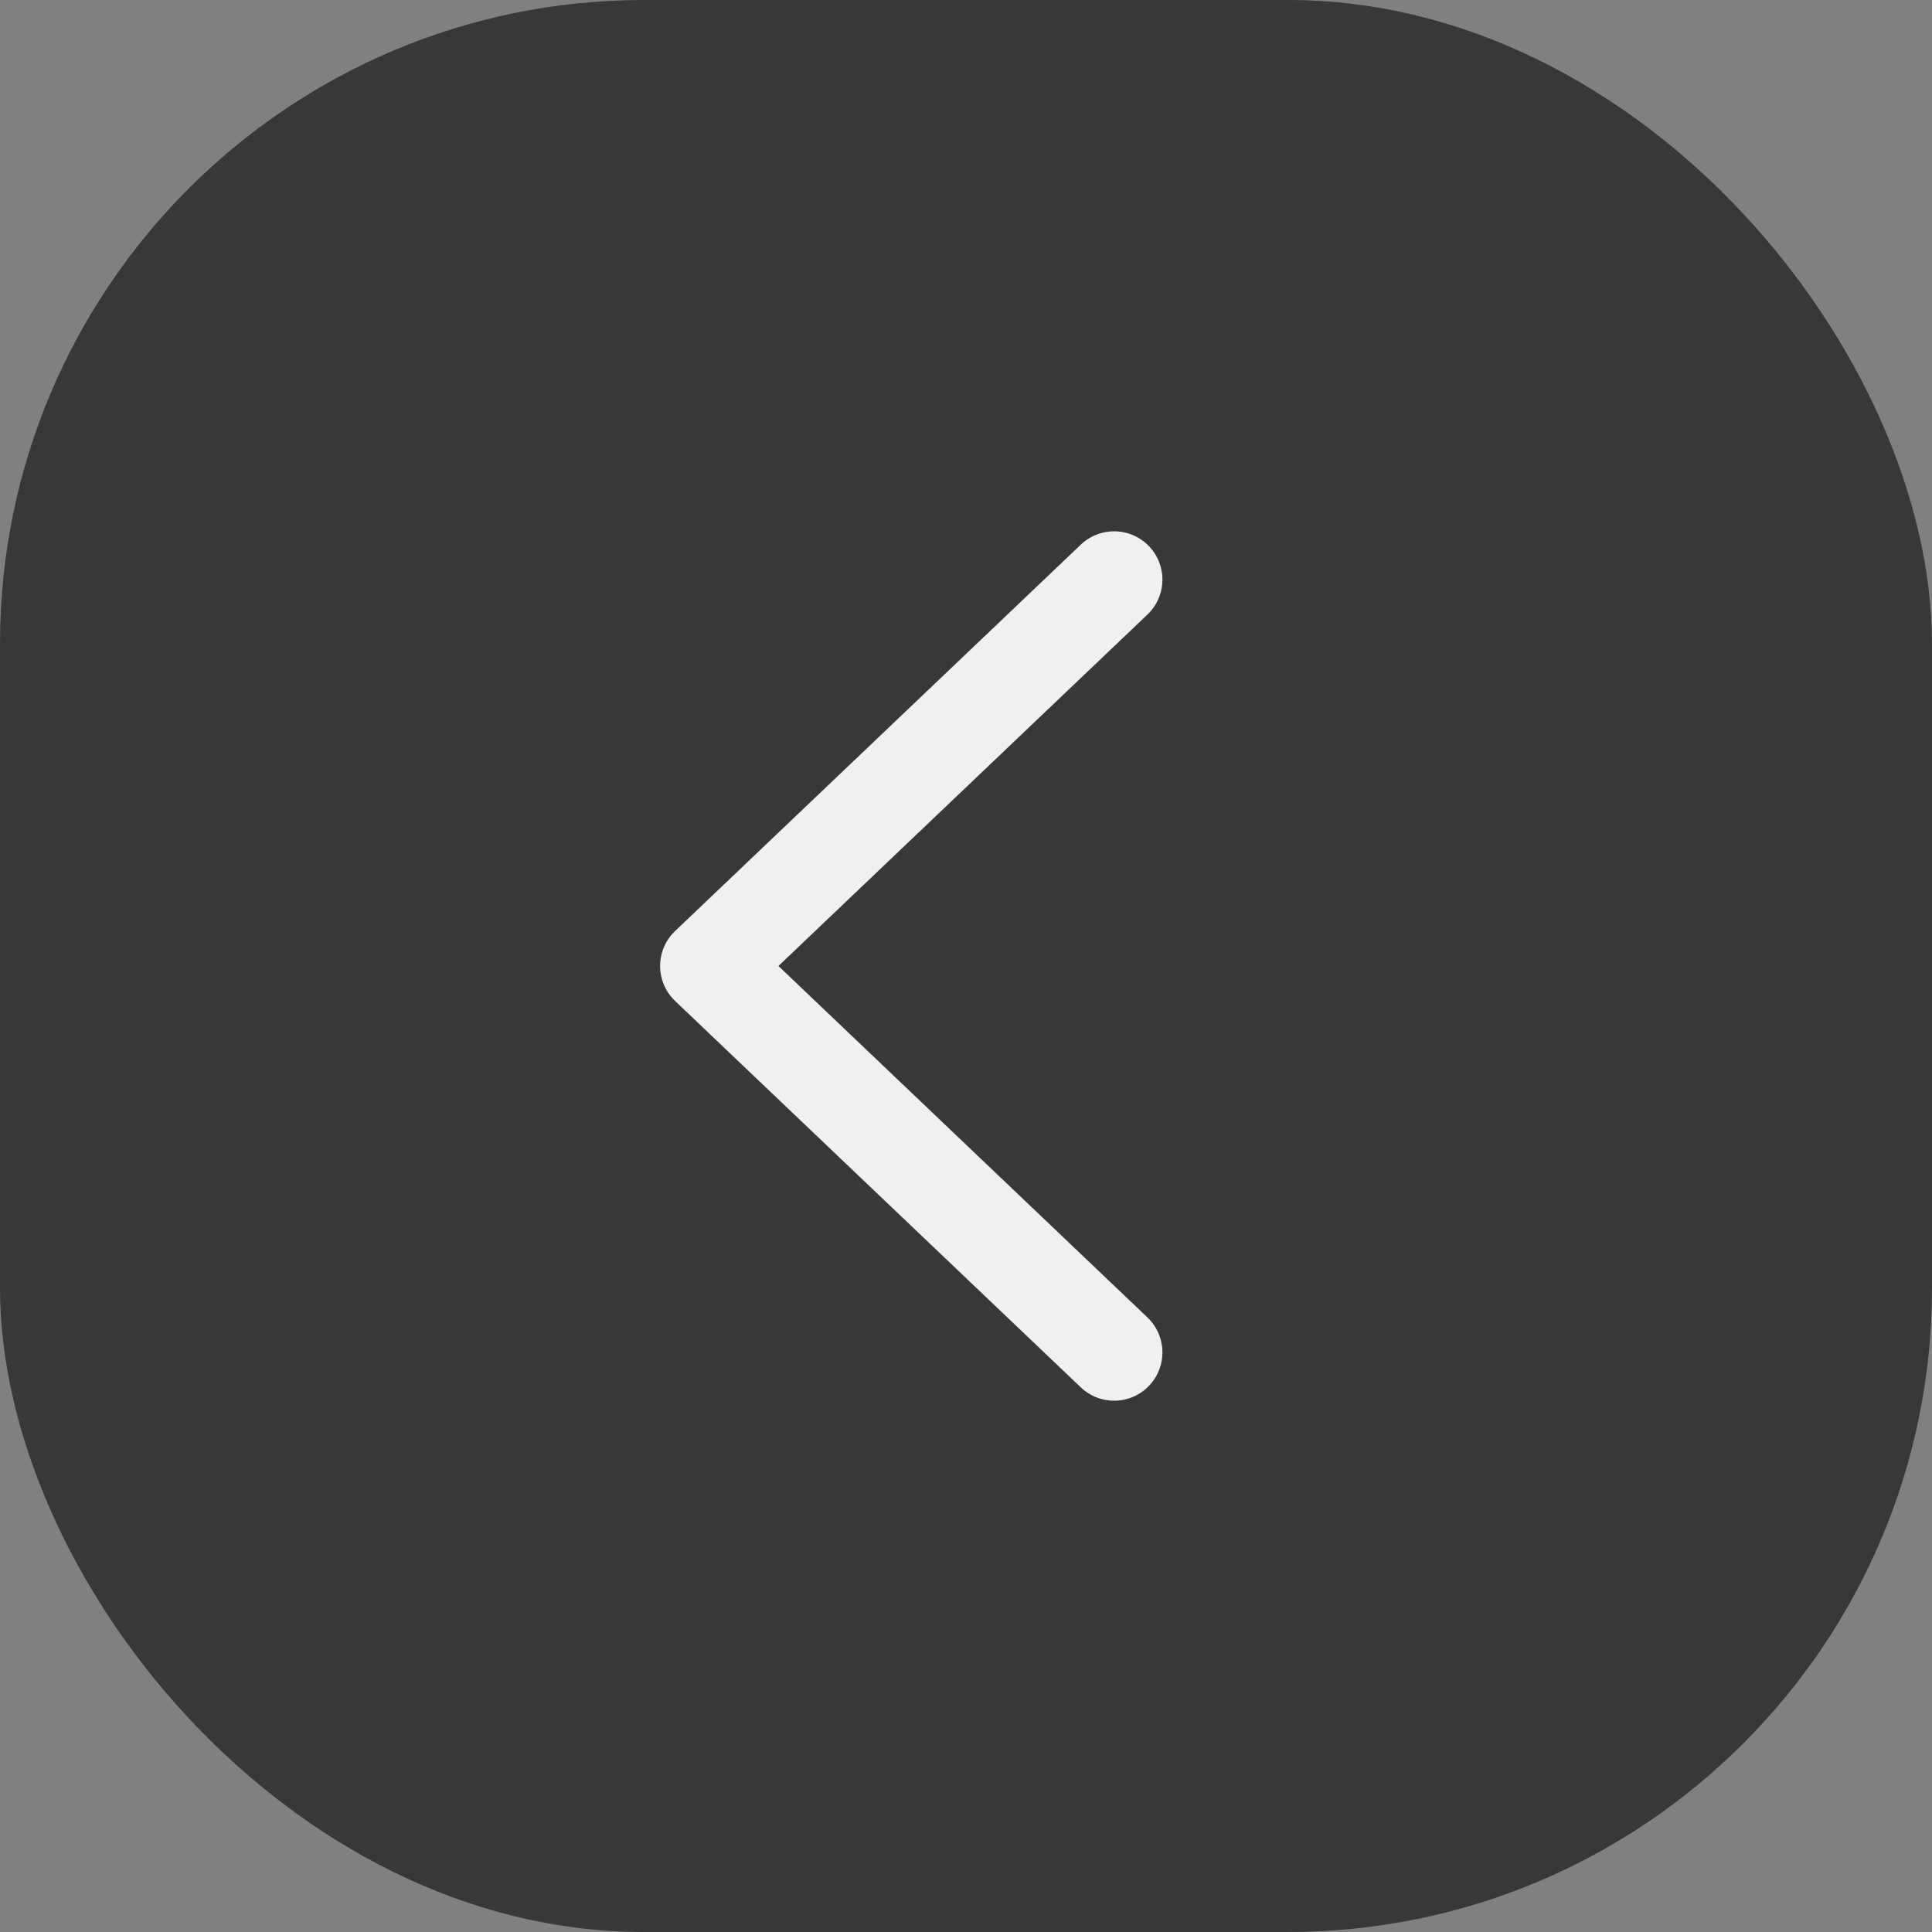
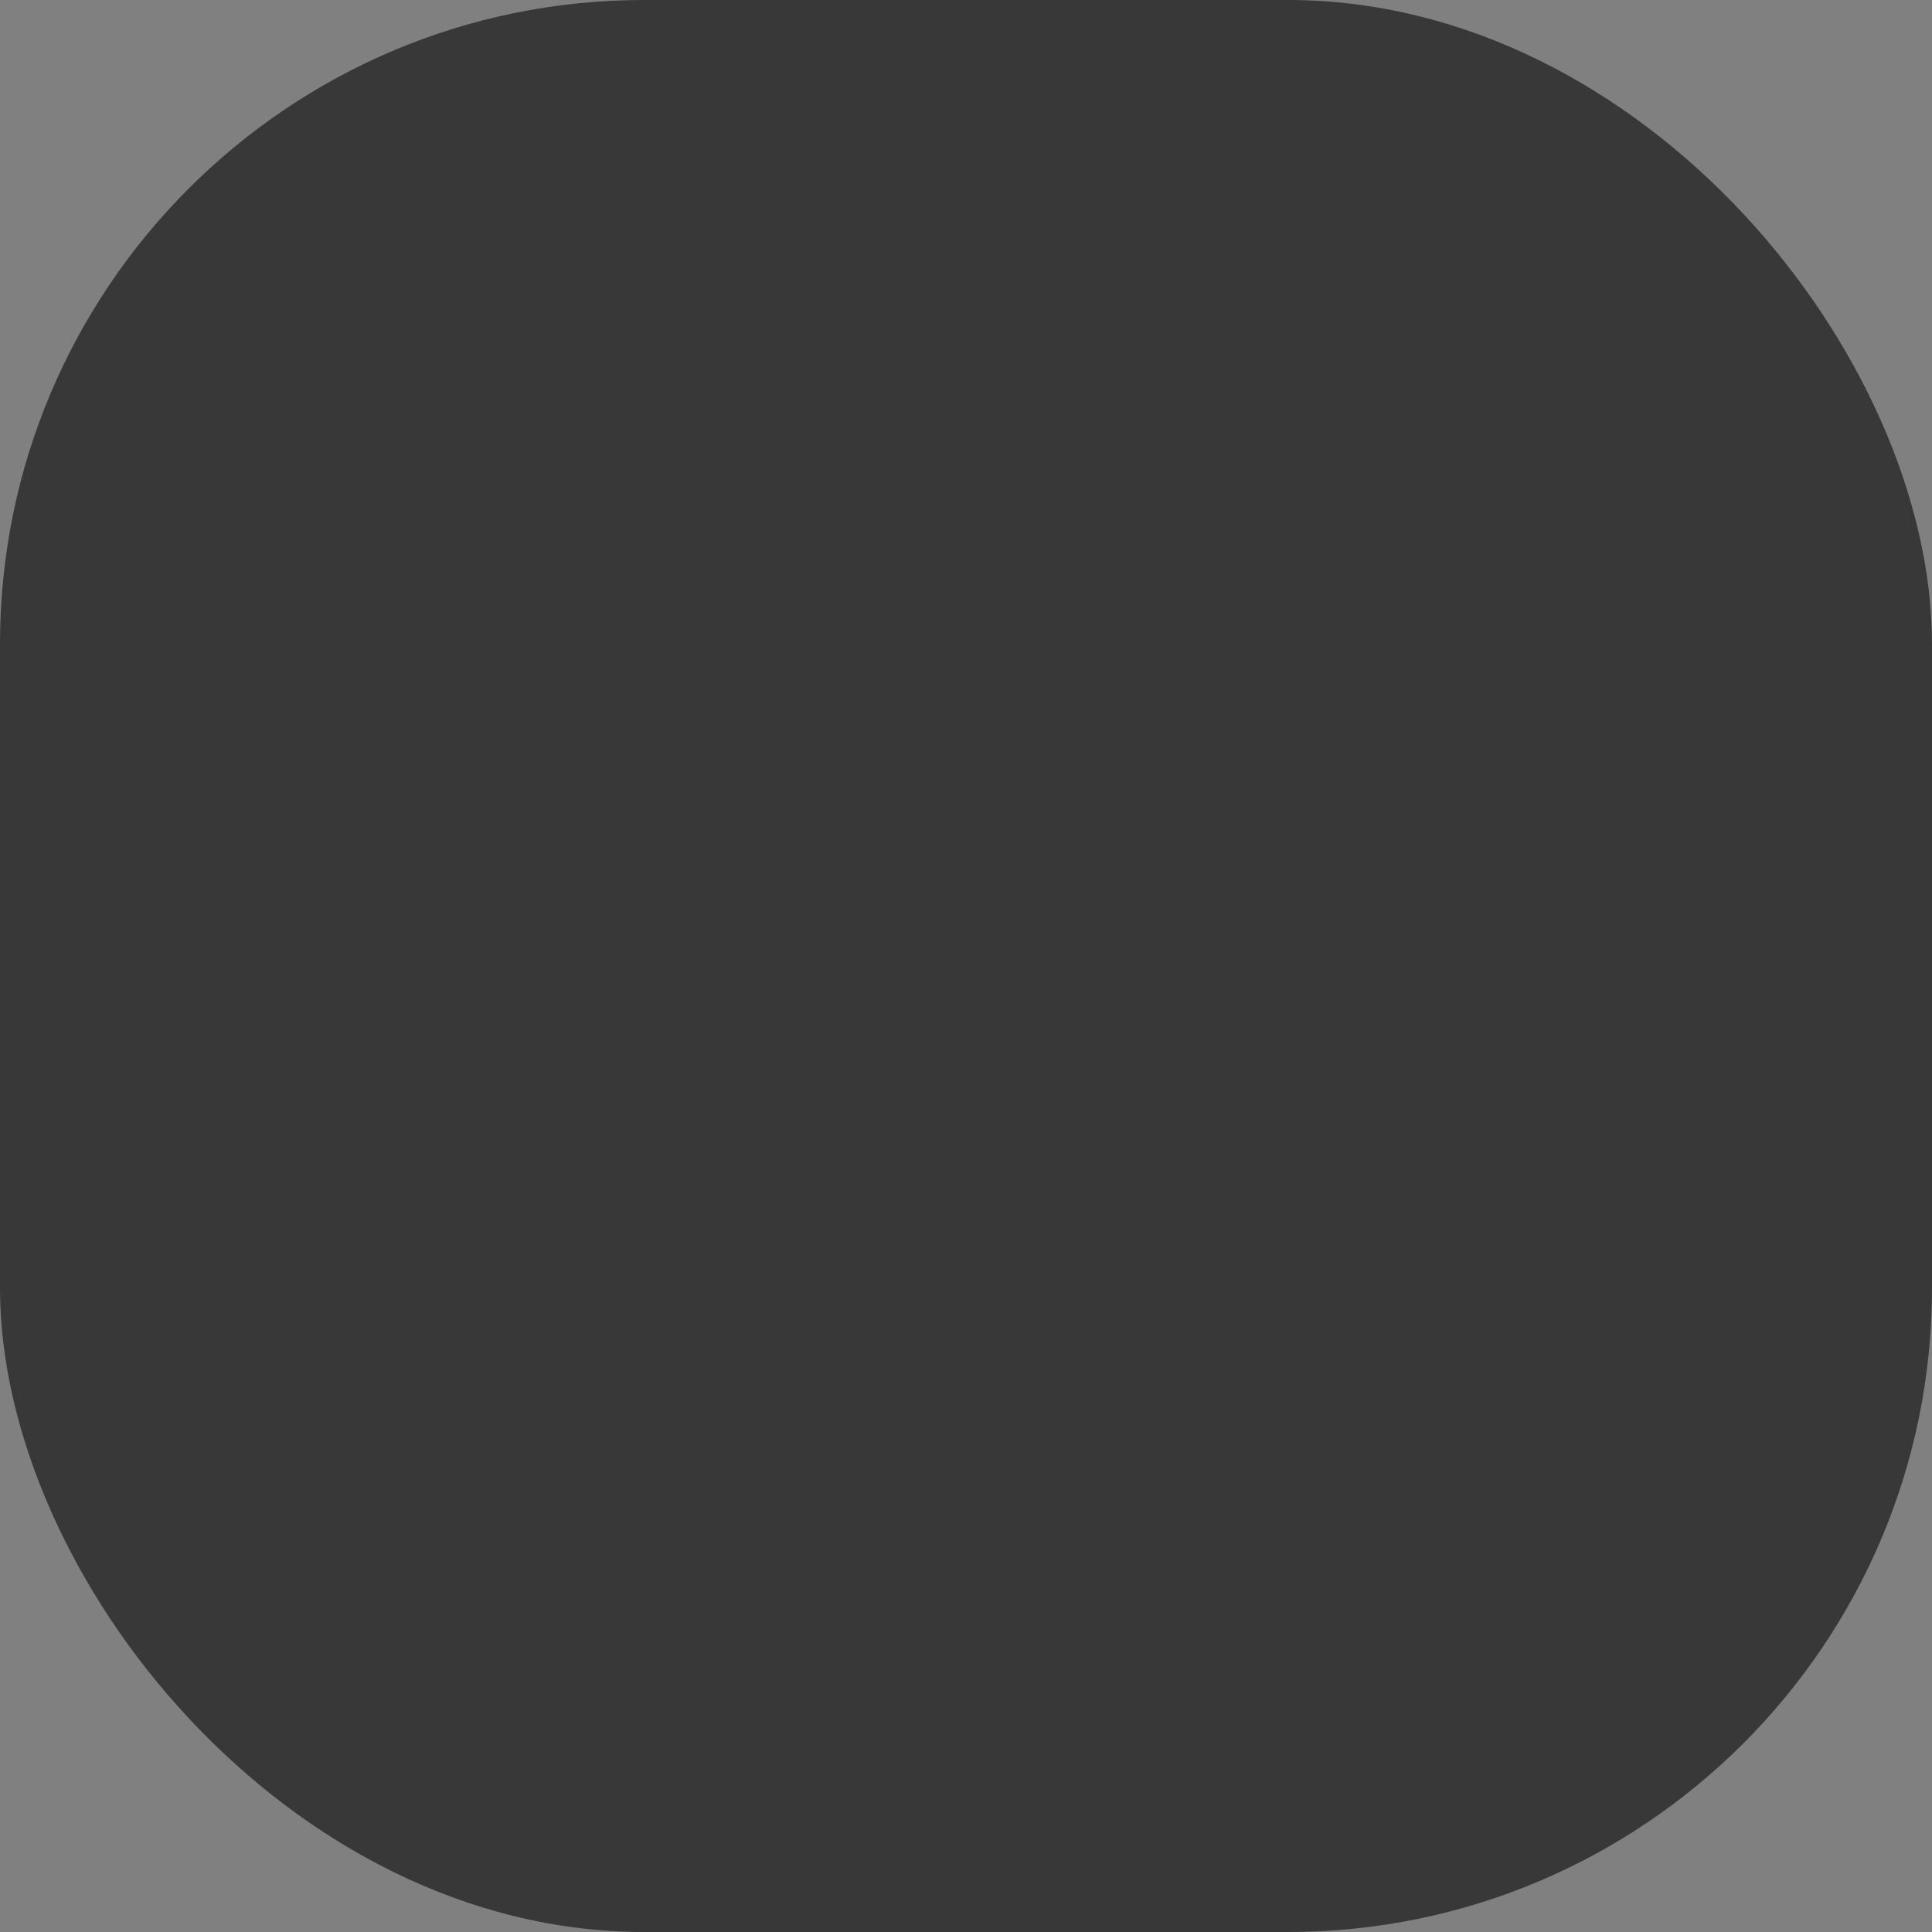
<svg xmlns="http://www.w3.org/2000/svg" width="30px" height="30px" viewBox="0 0 30 30" version="1.1">
  <rect x="0" y="0" width="30" height="30" fill="#808080" stroke="none" />
  <title>EE723D8B-0B7B-4BCE-A8A1-901BFDD1383D</title>
  <g id="Page-1" stroke="none" stroke-width="1" fill="none" fill-rule="evenodd">
    <g id="4.0-oportunidades-details-lists" transform="translate(-20, -27)">
      <g id="navbar" transform="translate(0, 20)">
        <g id="bt-back" transform="translate(20, 7)">
          <rect id="bg" fill="#303031" opacity="0.9" x="0" y="0" width="30" height="30" rx="10" />
-           <polyline id="shape" stroke="#F0F0F3" stroke-width="1.5" stroke-linecap="round" stroke-linejoin="round" points="17.3 21 11 15 17.3 9" />
        </g>
      </g>
    </g>
  </g>
</svg>